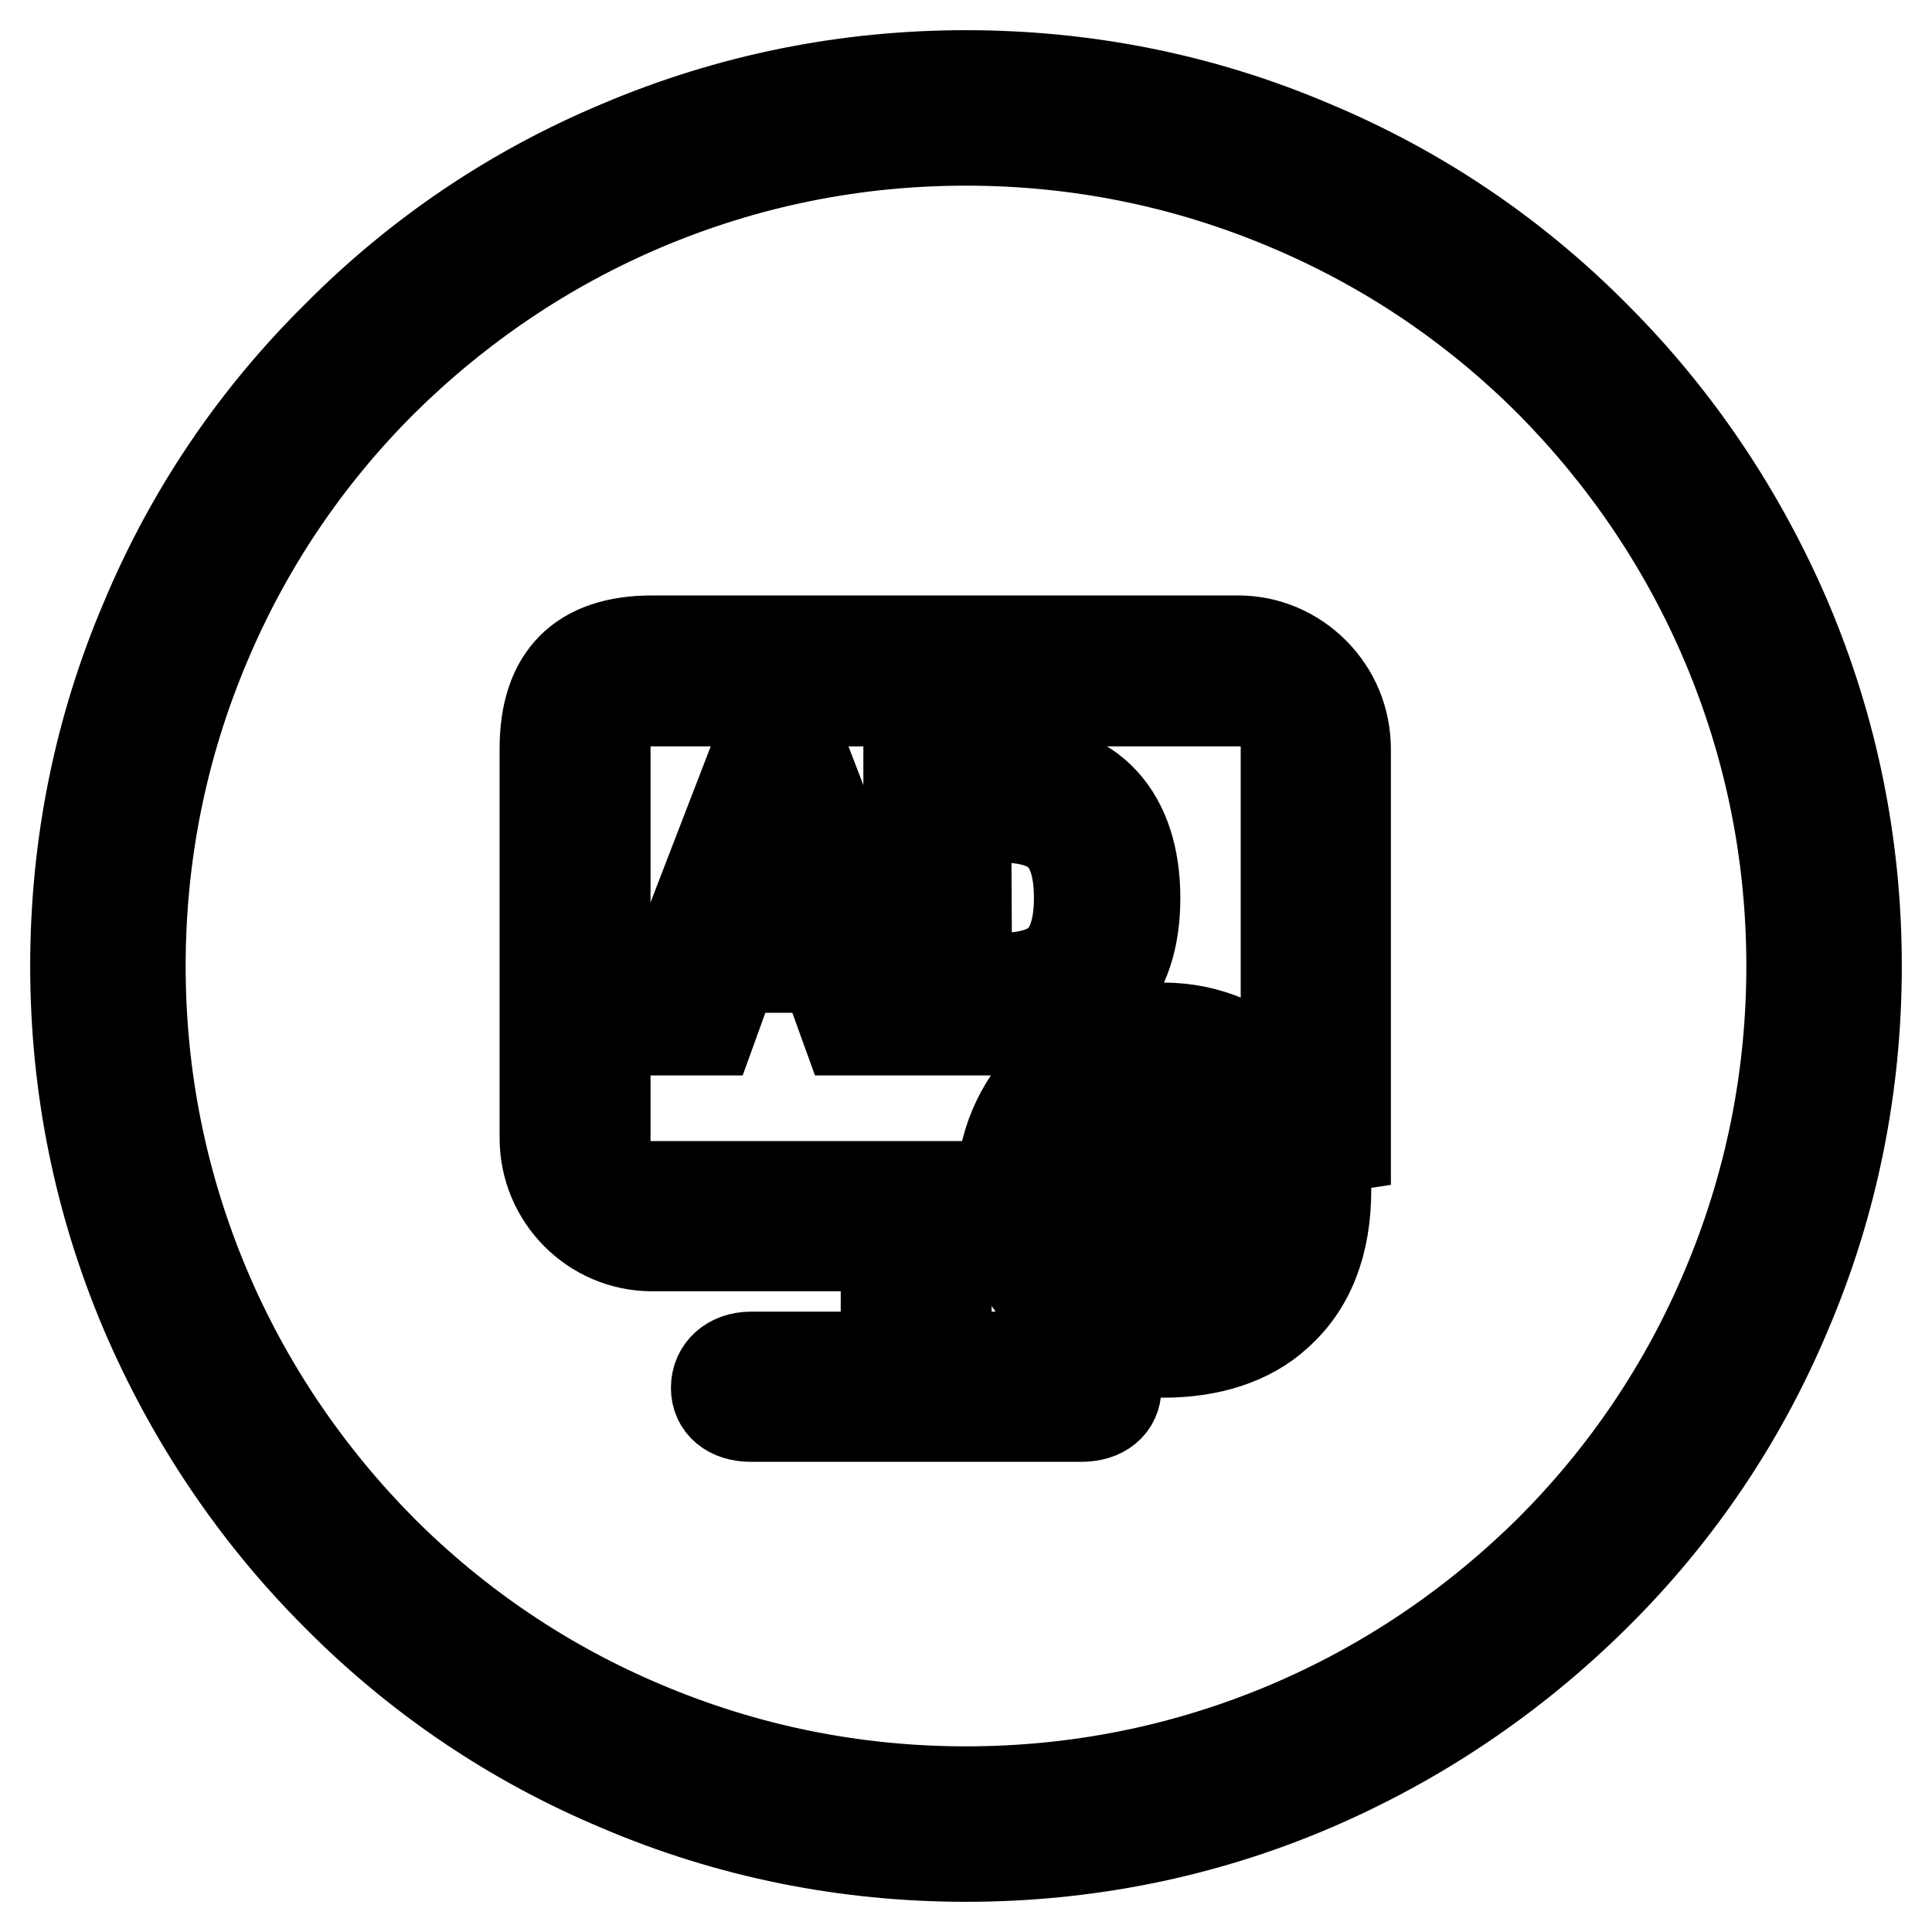
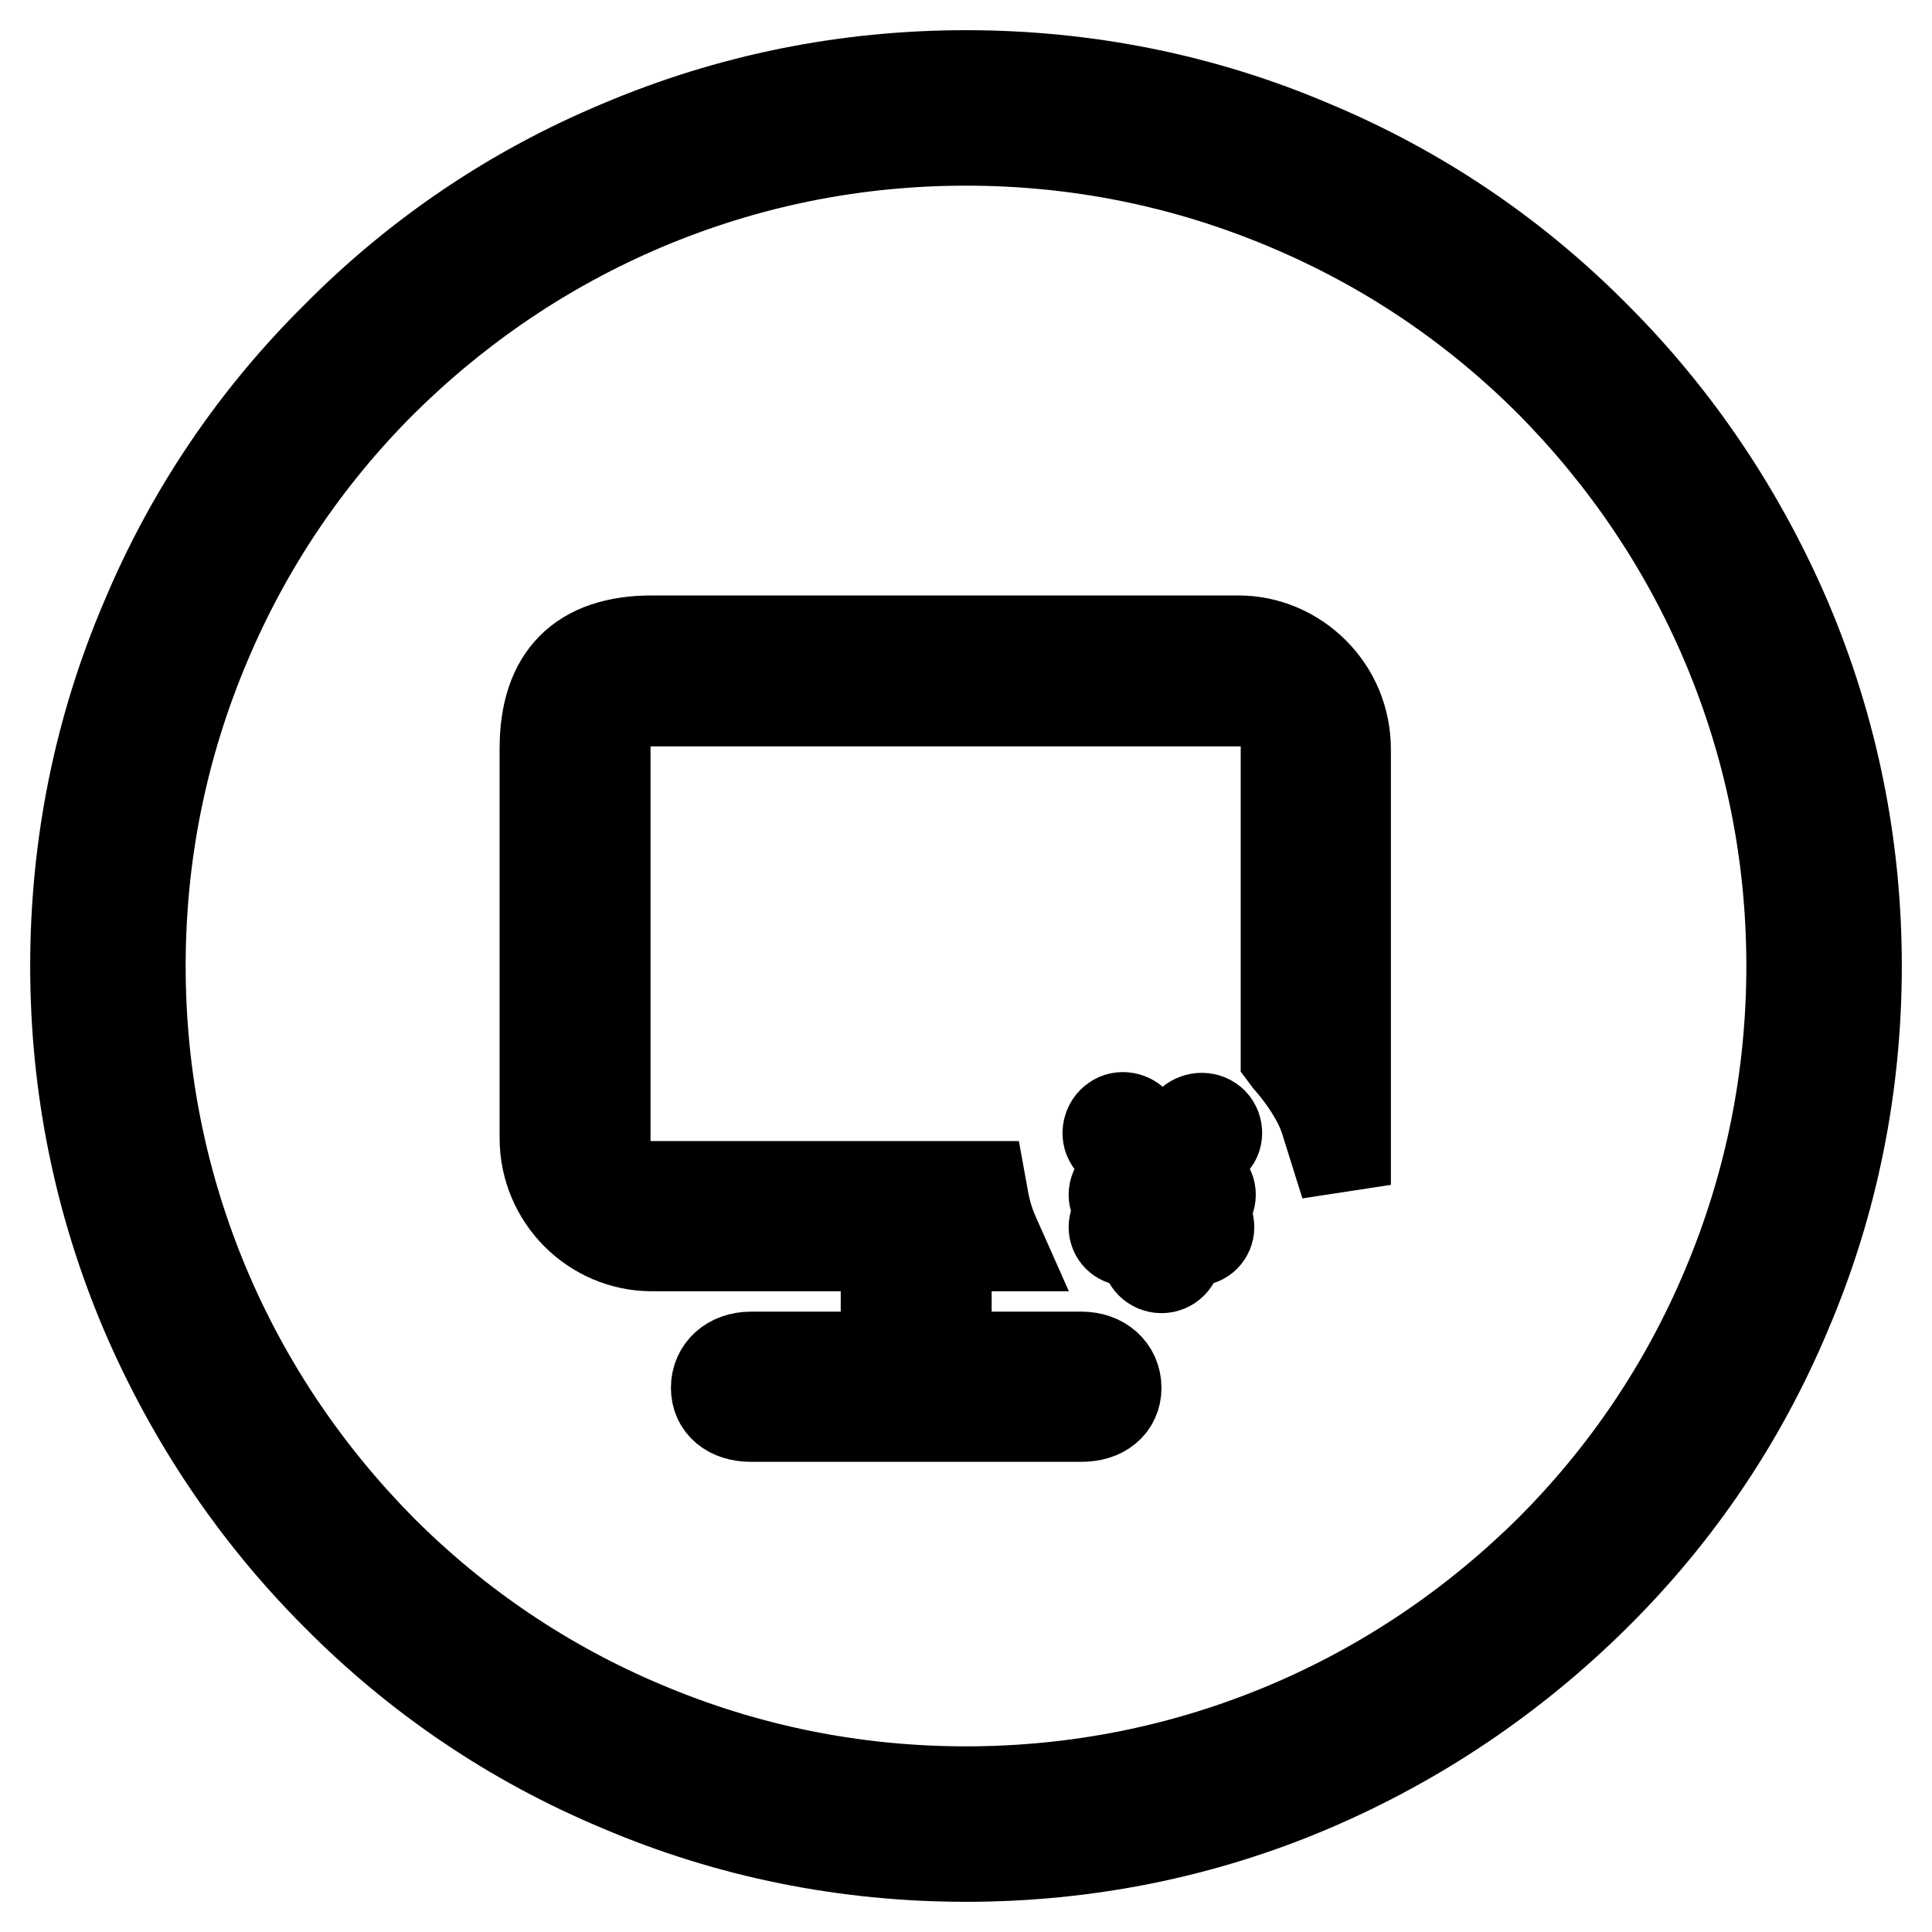
<svg xmlns="http://www.w3.org/2000/svg" version="1.1" x="0px" y="0px" viewBox="0 0 256 256" enable-background="new 0 0 256 256" xml:space="preserve">
  <g>
    <path stroke-width="12" fill-opacity="0" stroke="#000000" d="M128,246c-15.9,0-31.4-3.1-45.9-9.3c-14.1-5.9-26.7-14.4-37.5-25.3c-10.8-10.8-19.3-23.5-25.3-37.5 c-6.2-14.6-9.3-30-9.3-45.9c0-15.9,3.1-31.4,9.3-45.9C25.2,68,33.7,55.4,44.6,44.6C55.4,33.7,68,25.2,82.1,19.3 c14.6-6.2,30-9.3,45.9-9.3c15.9,0,31.4,3.1,45.9,9.3c14.1,5.9,26.7,14.4,37.5,25.3c10.8,10.8,19.3,23.5,25.3,37.5 c6.2,14.6,9.3,30,9.3,45.9c0,15.9-3.1,31.4-9.3,45.9c-5.9,14.1-14.4,26.7-25.3,37.5s-23.5,19.3-37.5,25.3 C159.4,242.9,143.9,246,128,246z M128,18.6c-14.8,0-29.1,2.9-42.6,8.6c-13,5.5-24.7,13.4-34.8,23.4c-10,10-17.9,21.7-23.4,34.8 c-5.7,13.5-8.6,27.8-8.6,42.6c0,14.8,2.9,29.1,8.6,42.6c5.5,13,13.4,24.7,23.4,34.8c10,10,21.7,17.9,34.8,23.4 c13.5,5.7,27.8,8.6,42.6,8.6c14.8,0,29.1-2.9,42.6-8.6c13-5.5,24.7-13.4,34.8-23.4c10-10,17.9-21.7,23.4-34.8 c5.7-13.5,8.6-27.8,8.6-42.6c0-14.8-2.9-29.1-8.6-42.6c-5.5-13-13.4-24.7-23.4-34.8c-10-10-21.7-17.9-34.8-23.4 C157.1,21.5,142.8,18.6,128,18.6z" />
-     <path stroke-width="12" fill-opacity="0" stroke="#000000" d="M146.2,131.7c2.8-3.1,4.2-7.3,4.2-12.7c0-5.4-1.4-9.7-4.1-12.7c-2.9-3.2-7.3-4.8-12.8-4.8h-13.1v34.8 L107,101.5h-7.4l-13.5,35h8.1l3-8.3h12l3,8.3h21.1C139,136.5,143.3,134.9,146.2,131.7z M106.9,121.4h-7.1l3.6-9.7L106.9,121.4z  M128,108.3h4.6c3.7,0,6.4,0.8,8,2.5c1.6,1.7,2.4,4.4,2.4,8.2c0,3.7-0.8,6.4-2.4,8.1c-1.6,1.7-4.4,2.5-8,2.5h-4.5L128,108.3 L128,108.3z" />
    <path stroke-width="12" fill-opacity="0" stroke="#000000" d="M174.1,89.1c-2.7-2.7-6.3-4.2-10-4.2H86.4c-9.4,0-14.2,4.8-14.2,14.3v51.6c0,7.9,6.4,14.3,14.2,14.3h31v12 c0,1,0.3,1.9,0.7,2.7H99.5c-2.7,0-4.6,1.7-4.6,4.1c0,2.3,1.8,3.8,4.6,3.8h43.8c2.8,0,4.6-1.5,4.6-3.8c0-2.4-1.9-4.1-4.6-4.1h-18.5 c0.4-0.7,0.6-1.6,0.6-2.7v-12h7l-0.8-1.8c-0.6-1.4-1.1-3.1-1.4-5l-0.2-1.1H85.3c-2.8,0-5.1-2.3-5.1-5.2V98.1c0-2.9,2.3-5.2,5.1-5.2 h80c2.8,0,5.1,2.3,5.1,5.2v41.9l0.3,0.4c1.4,1.6,4,4.9,5,8.3l2.6,8.3V99.3C178.3,95.4,176.8,91.8,174.1,89.1L174.1,89.1z" />
-     <path stroke-width="12" fill-opacity="0" stroke="#000000" d="M154.2,136.2c-11.9,0-21.5,9.7-21.5,21.5c0,11.9,9.7,21.5,21.5,21.5c6.1,0,11.4-1.7,15-5 c4.3-3.8,6.5-9.3,6.5-16.6C175.7,145.9,166,136.2,154.2,136.2L154.2,136.2z M168.3,157.8c0,5-1.3,8.7-3.9,11 c-2.3,2-5.8,3.1-10.2,3.1c-7.8,0-14.1-6.3-14.1-14.1c0-7.8,6.3-14.1,14.1-14.1C162,143.7,168.3,150,168.3,157.8z" />
    <path stroke-width="12" fill-opacity="0" stroke="#000000" d="M160.4,148.5c-0.9-0.6-2.2-0.4-2.9,0.5l-3.5,5l-3.5-5.1c-0.7-0.9-2-1.1-2.8-0.5c-0.9,0.6-1.2,1.9-0.6,2.8 l3.7,5.3h-1.4c-1,0-1.8,0.8-1.8,1.8s0.8,1.8,1.8,1.8h2.5v0.7h-2.5c-1,0-1.8,0.8-1.8,1.8s0.8,1.8,1.8,1.8h2.5v1.6c0,1.1,0.9,2,2,2 s2-0.9,2-2v-1.6h2.5c1,0,1.8-0.8,1.8-1.8c0-1-0.8-1.8-1.8-1.8H156v-0.7h2.6c1,0,1.8-0.8,1.8-1.8c0-1-0.8-1.8-1.8-1.8h-1.4l3.6-5.2 l0.1-0.1C161.5,150.4,161.3,149.1,160.4,148.5L160.4,148.5z" />
  </g>
</svg>